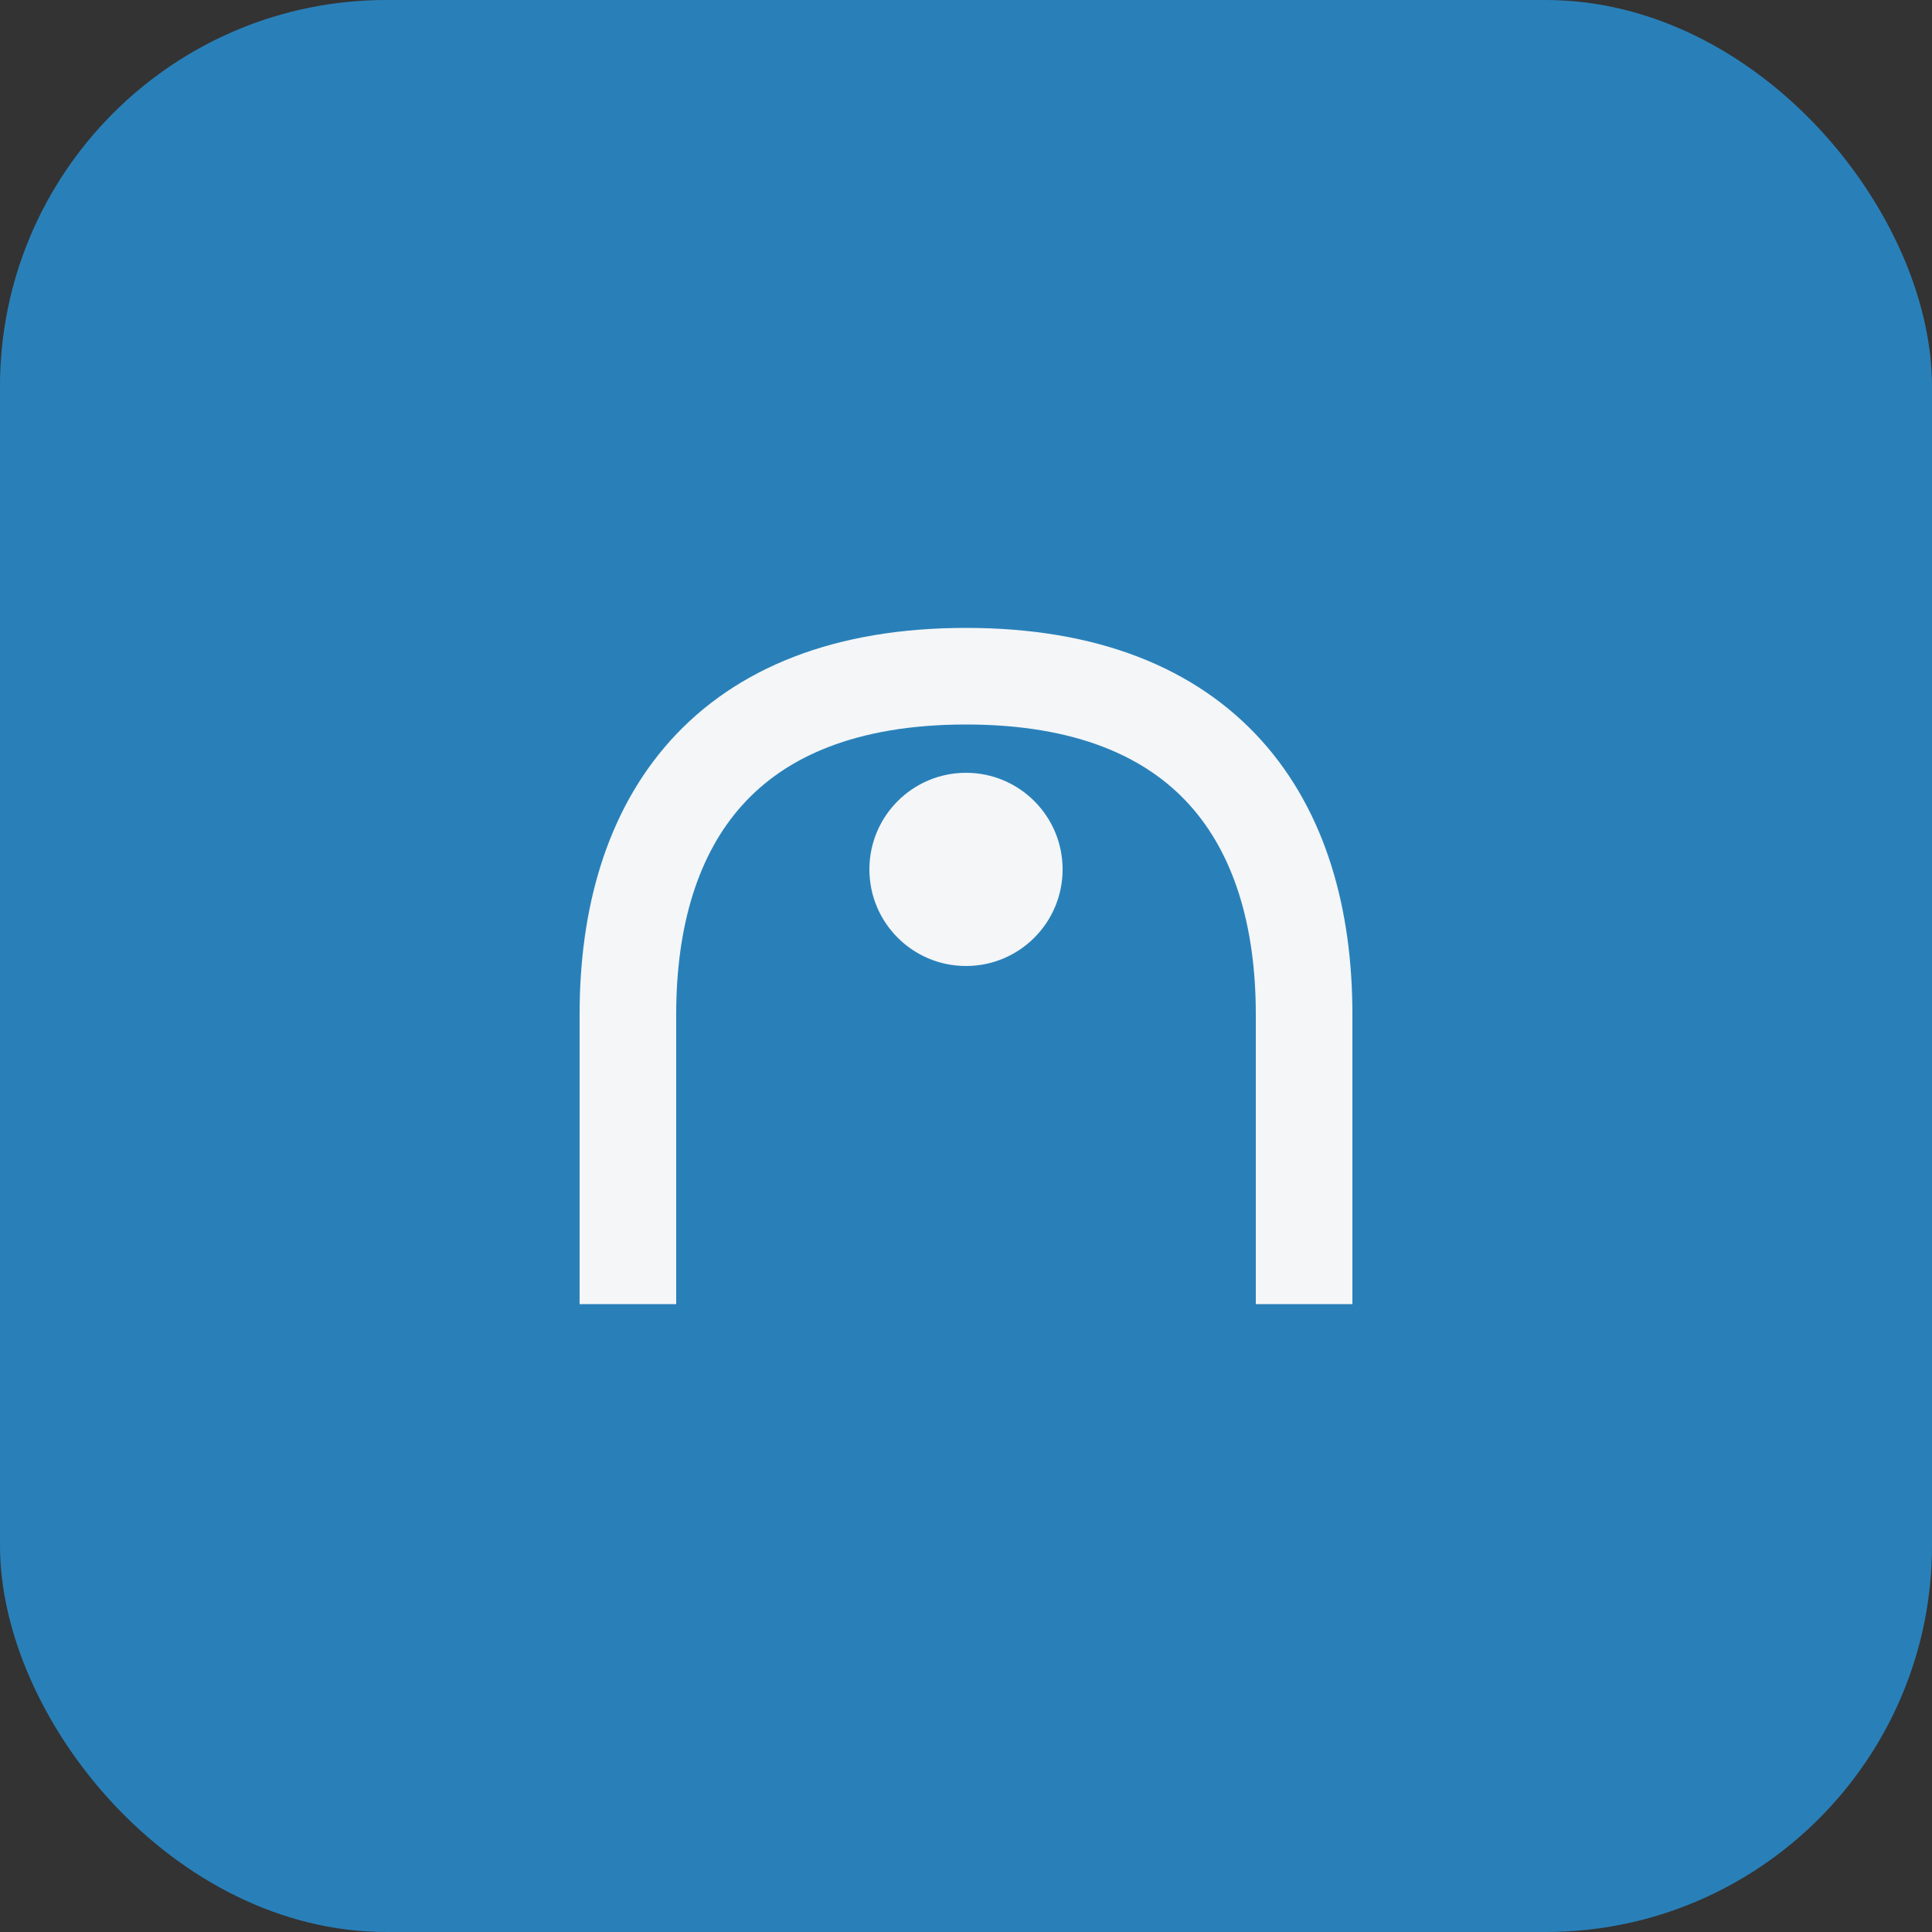
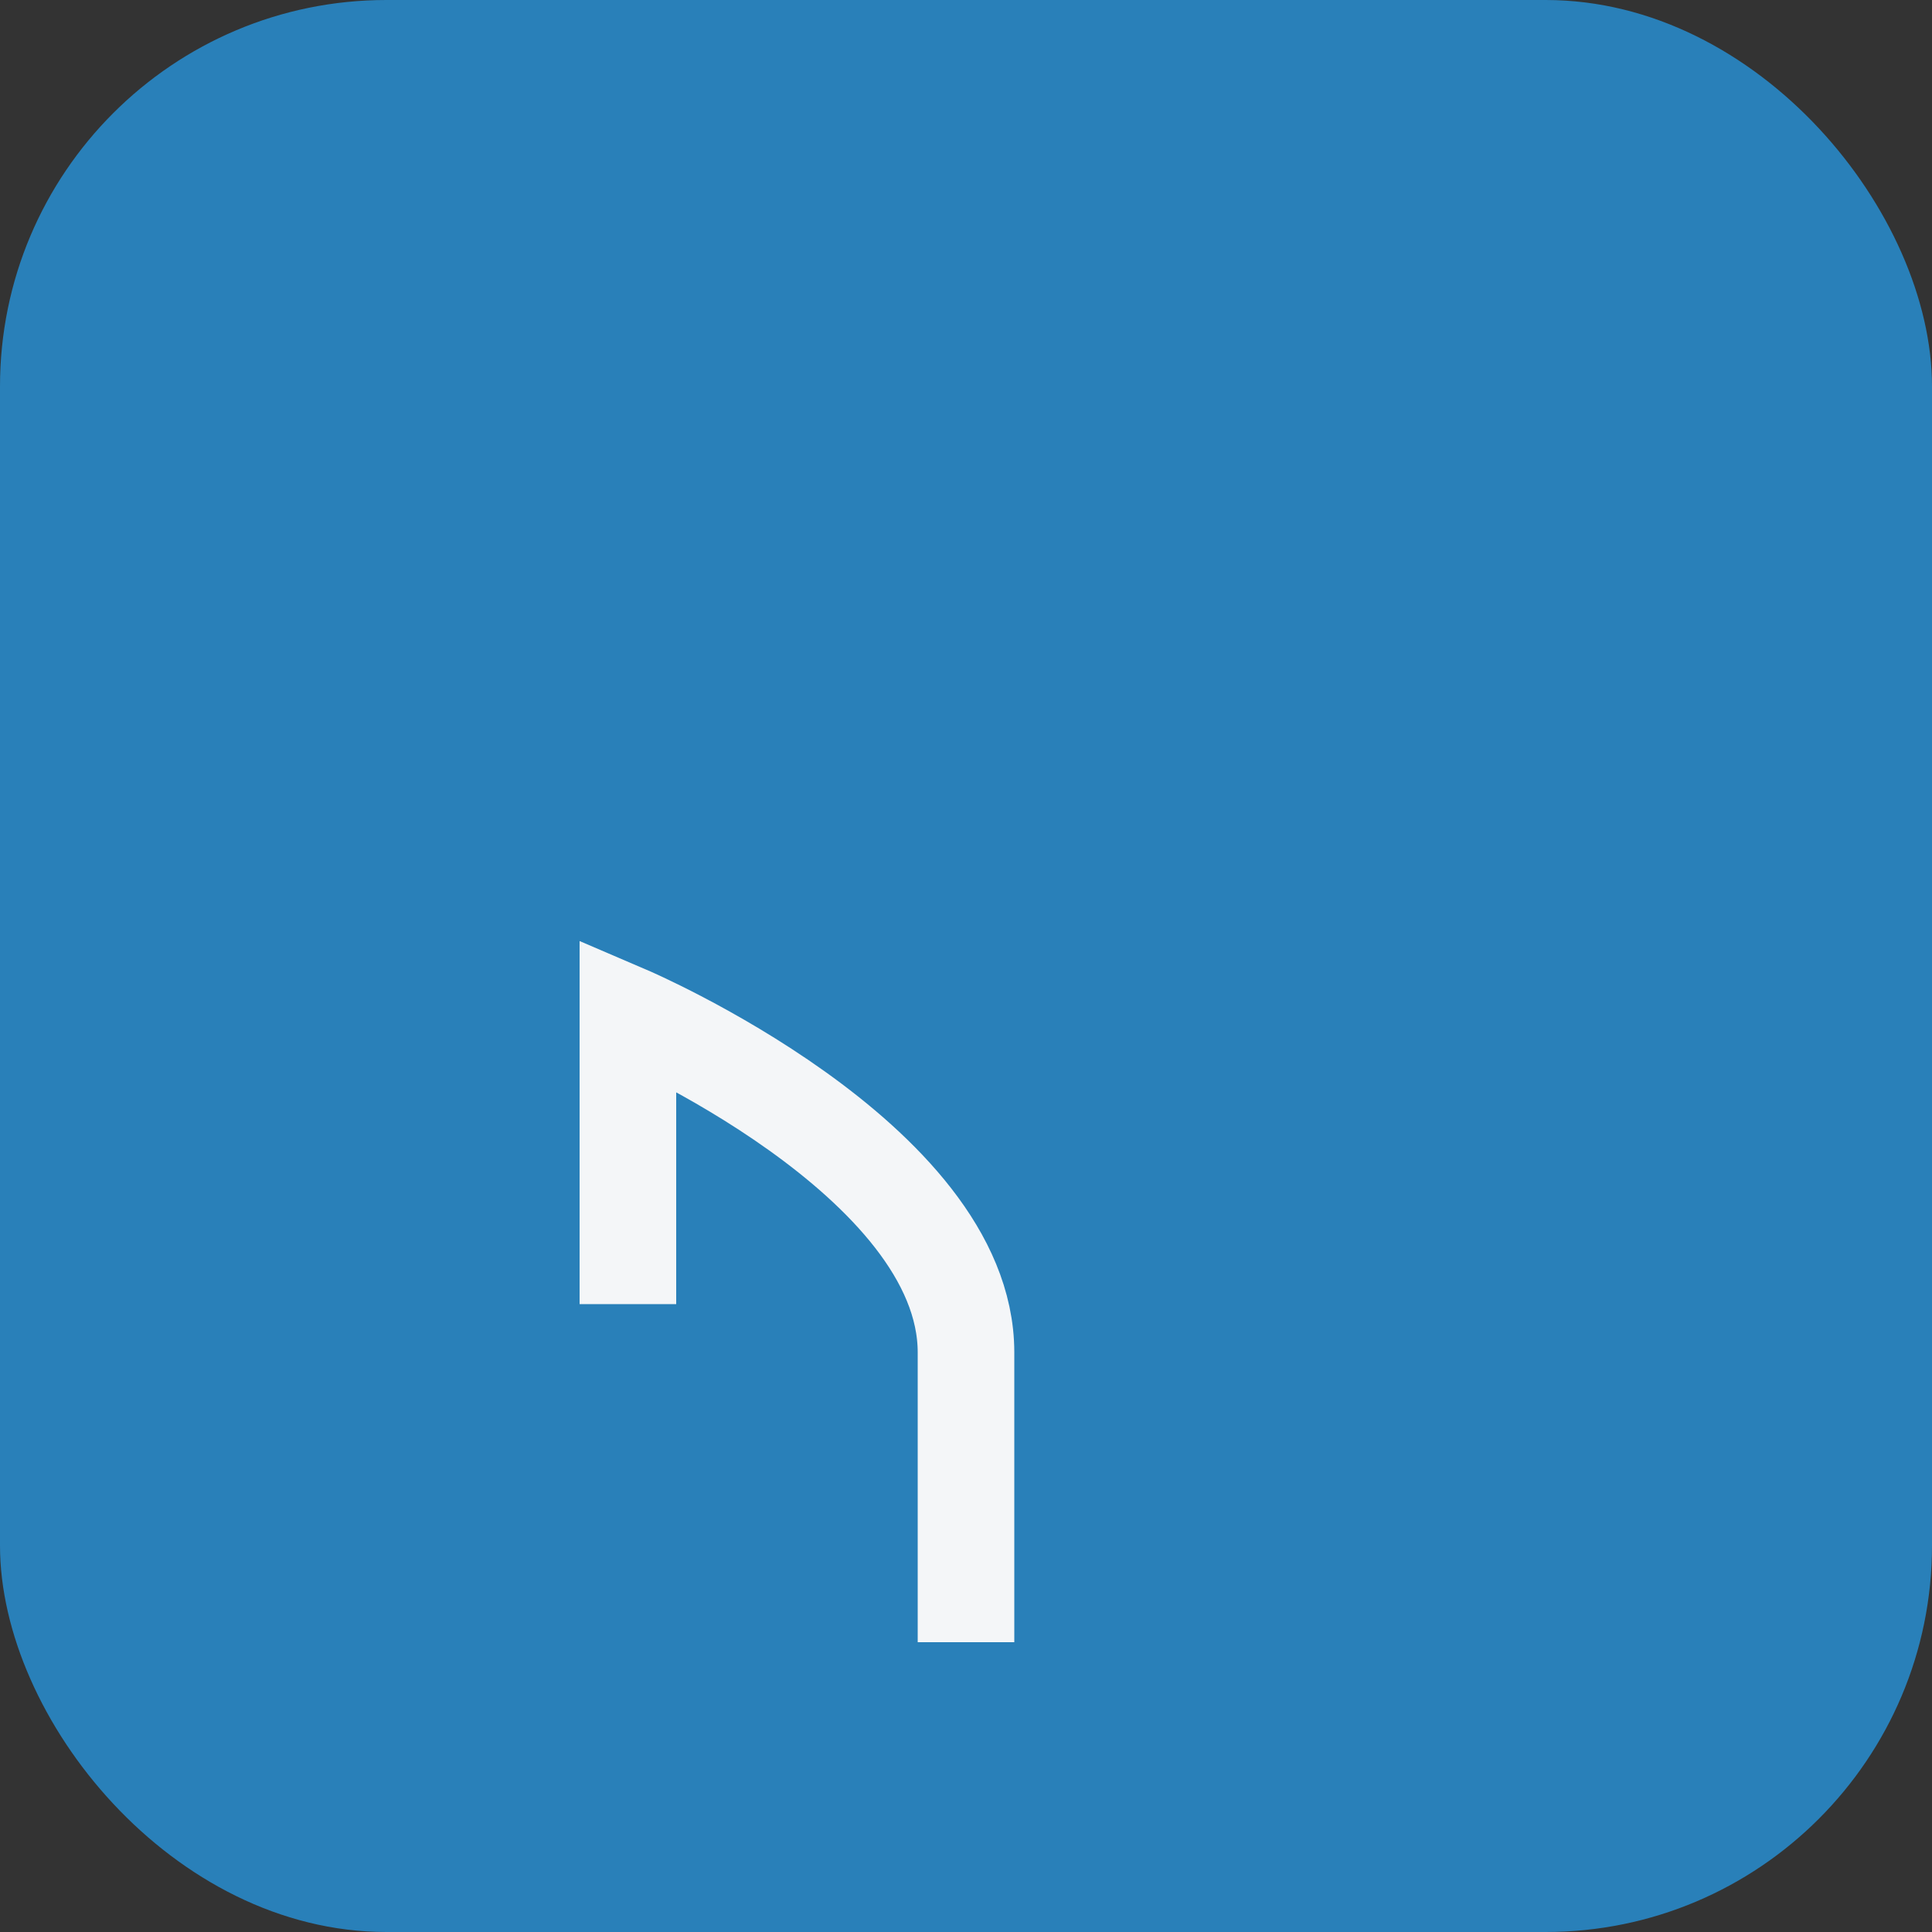
<svg xmlns="http://www.w3.org/2000/svg" width="40" height="40" viewBox="0 0 40 40">
  <rect x="0" y="0" width="40" height="40" fill="#333333" stroke="none" />
  <rect width="40" height="40" rx="8" fill="#2980B9" />
-   <path d="M13 27v-6c0-4 2-7 7-7s7 3 7 7v6" fill="none" stroke="#F4F6F8" stroke-width="2" />
-   <circle cx="20" cy="18" r="2" fill="#F4F6F8" />
+   <path d="M13 27v-6s7 3 7 7v6" fill="none" stroke="#F4F6F8" stroke-width="2" />
</svg>